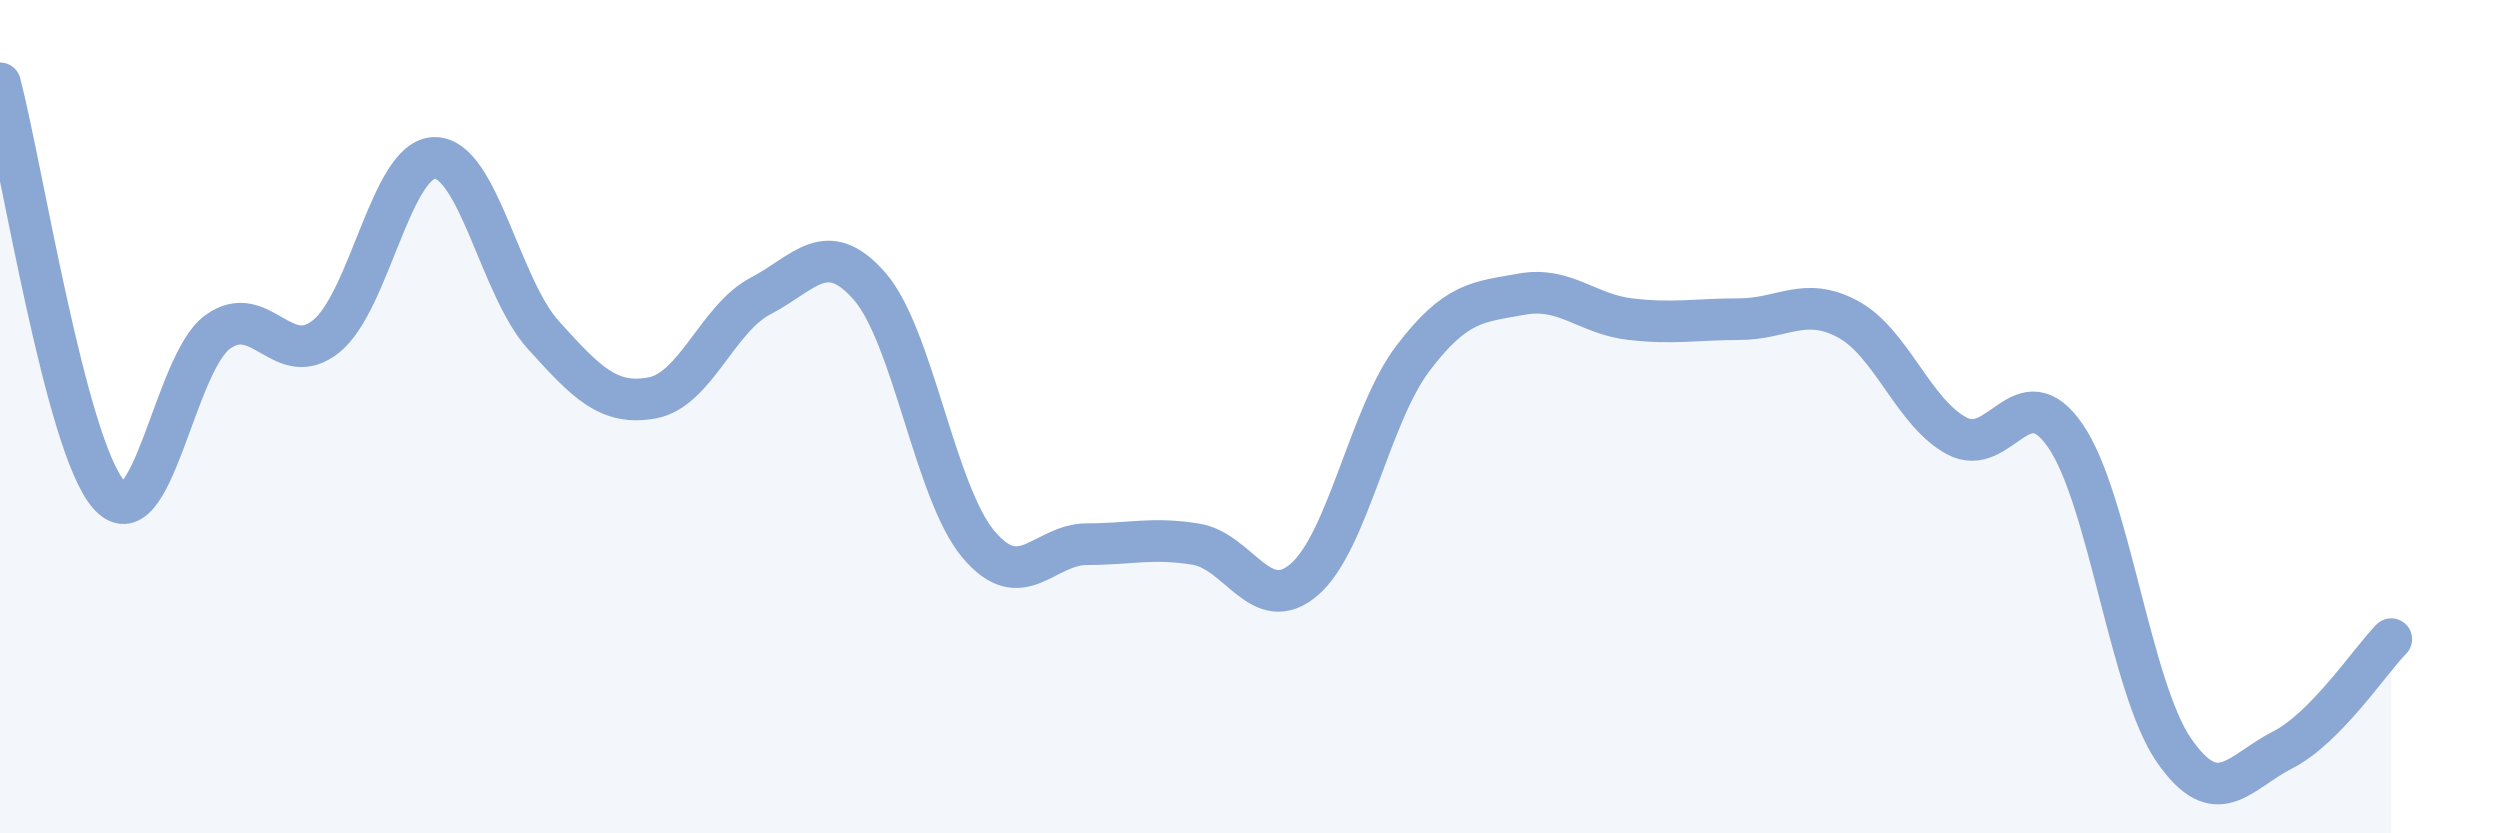
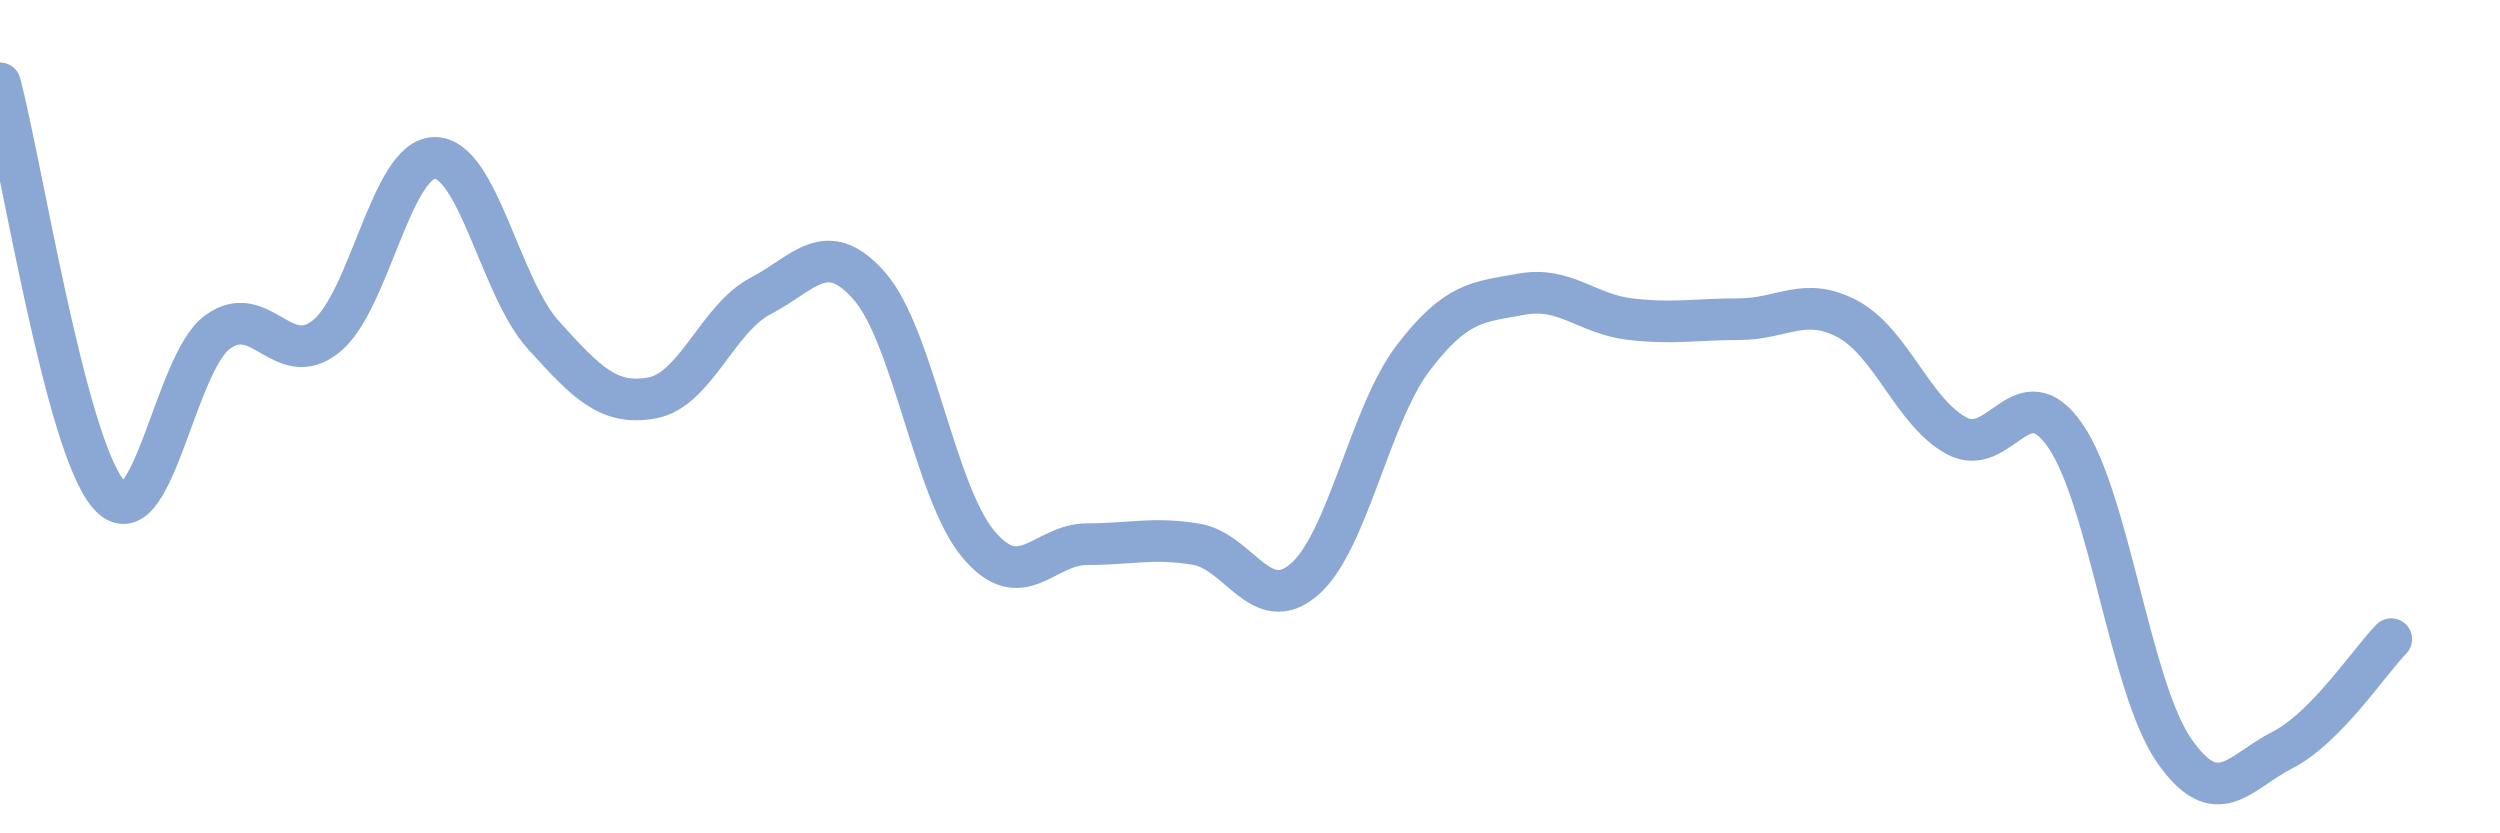
<svg xmlns="http://www.w3.org/2000/svg" width="60" height="20" viewBox="0 0 60 20">
-   <path d="M 0,2 C 0.52,3.97 1.57,10.68 2.61,11.87 C 3.65,13.06 4.18,8.73 5.22,7.97 C 6.26,7.21 6.79,8.91 7.83,8.07 C 8.87,7.23 9.39,3.8 10.43,3.79 C 11.47,3.78 12,6.89 13.04,8.04 C 14.08,9.19 14.61,9.74 15.65,9.55 C 16.69,9.36 17.22,7.64 18.26,7.1 C 19.3,6.56 19.83,5.68 20.87,6.87 C 21.91,8.06 22.44,11.82 23.48,13.06 C 24.52,14.3 25.05,13.06 26.09,13.06 C 27.13,13.06 27.66,12.89 28.7,13.06 C 29.74,13.23 30.26,14.8 31.3,13.91 C 32.34,13.02 32.87,9.97 33.91,8.6 C 34.95,7.23 35.48,7.25 36.52,7.06 C 37.56,6.87 38.09,7.54 39.13,7.66 C 40.17,7.78 40.7,7.66 41.74,7.66 C 42.78,7.66 43.31,7.1 44.35,7.66 C 45.39,8.22 45.92,9.9 46.96,10.46 C 48,11.02 48.53,8.95 49.57,10.46 C 50.61,11.97 51.13,16.49 52.17,18 C 53.21,19.51 53.74,18.53 54.78,18 C 55.82,17.47 56.87,15.87 57.39,15.34L57.39 20L0 20Z" fill="#8ba7d3" opacity="0.1" stroke-linecap="round" stroke-linejoin="round" />
  <path d="M 0,2 C 0.52,3.97 1.57,10.68 2.61,11.87 C 3.65,13.06 4.18,8.73 5.22,7.97 C 6.26,7.21 6.79,8.91 7.83,8.07 C 8.87,7.23 9.39,3.8 10.43,3.79 C 11.47,3.78 12,6.89 13.04,8.04 C 14.08,9.19 14.61,9.74 15.65,9.55 C 16.69,9.36 17.22,7.64 18.26,7.1 C 19.3,6.56 19.83,5.68 20.87,6.87 C 21.91,8.06 22.44,11.82 23.48,13.06 C 24.52,14.3 25.05,13.06 26.09,13.06 C 27.13,13.06 27.66,12.89 28.7,13.06 C 29.74,13.23 30.26,14.8 31.3,13.91 C 32.34,13.02 32.87,9.97 33.91,8.6 C 34.95,7.23 35.48,7.25 36.52,7.06 C 37.56,6.87 38.09,7.54 39.13,7.66 C 40.17,7.78 40.7,7.66 41.74,7.66 C 42.78,7.66 43.31,7.1 44.35,7.66 C 45.39,8.22 45.92,9.9 46.96,10.46 C 48,11.02 48.53,8.95 49.57,10.46 C 50.61,11.97 51.13,16.49 52.17,18 C 53.21,19.51 53.74,18.53 54.78,18 C 55.82,17.47 56.87,15.87 57.39,15.34" stroke="#8ba7d3" stroke-width="1" fill="none" stroke-linecap="round" stroke-linejoin="round" />
</svg>